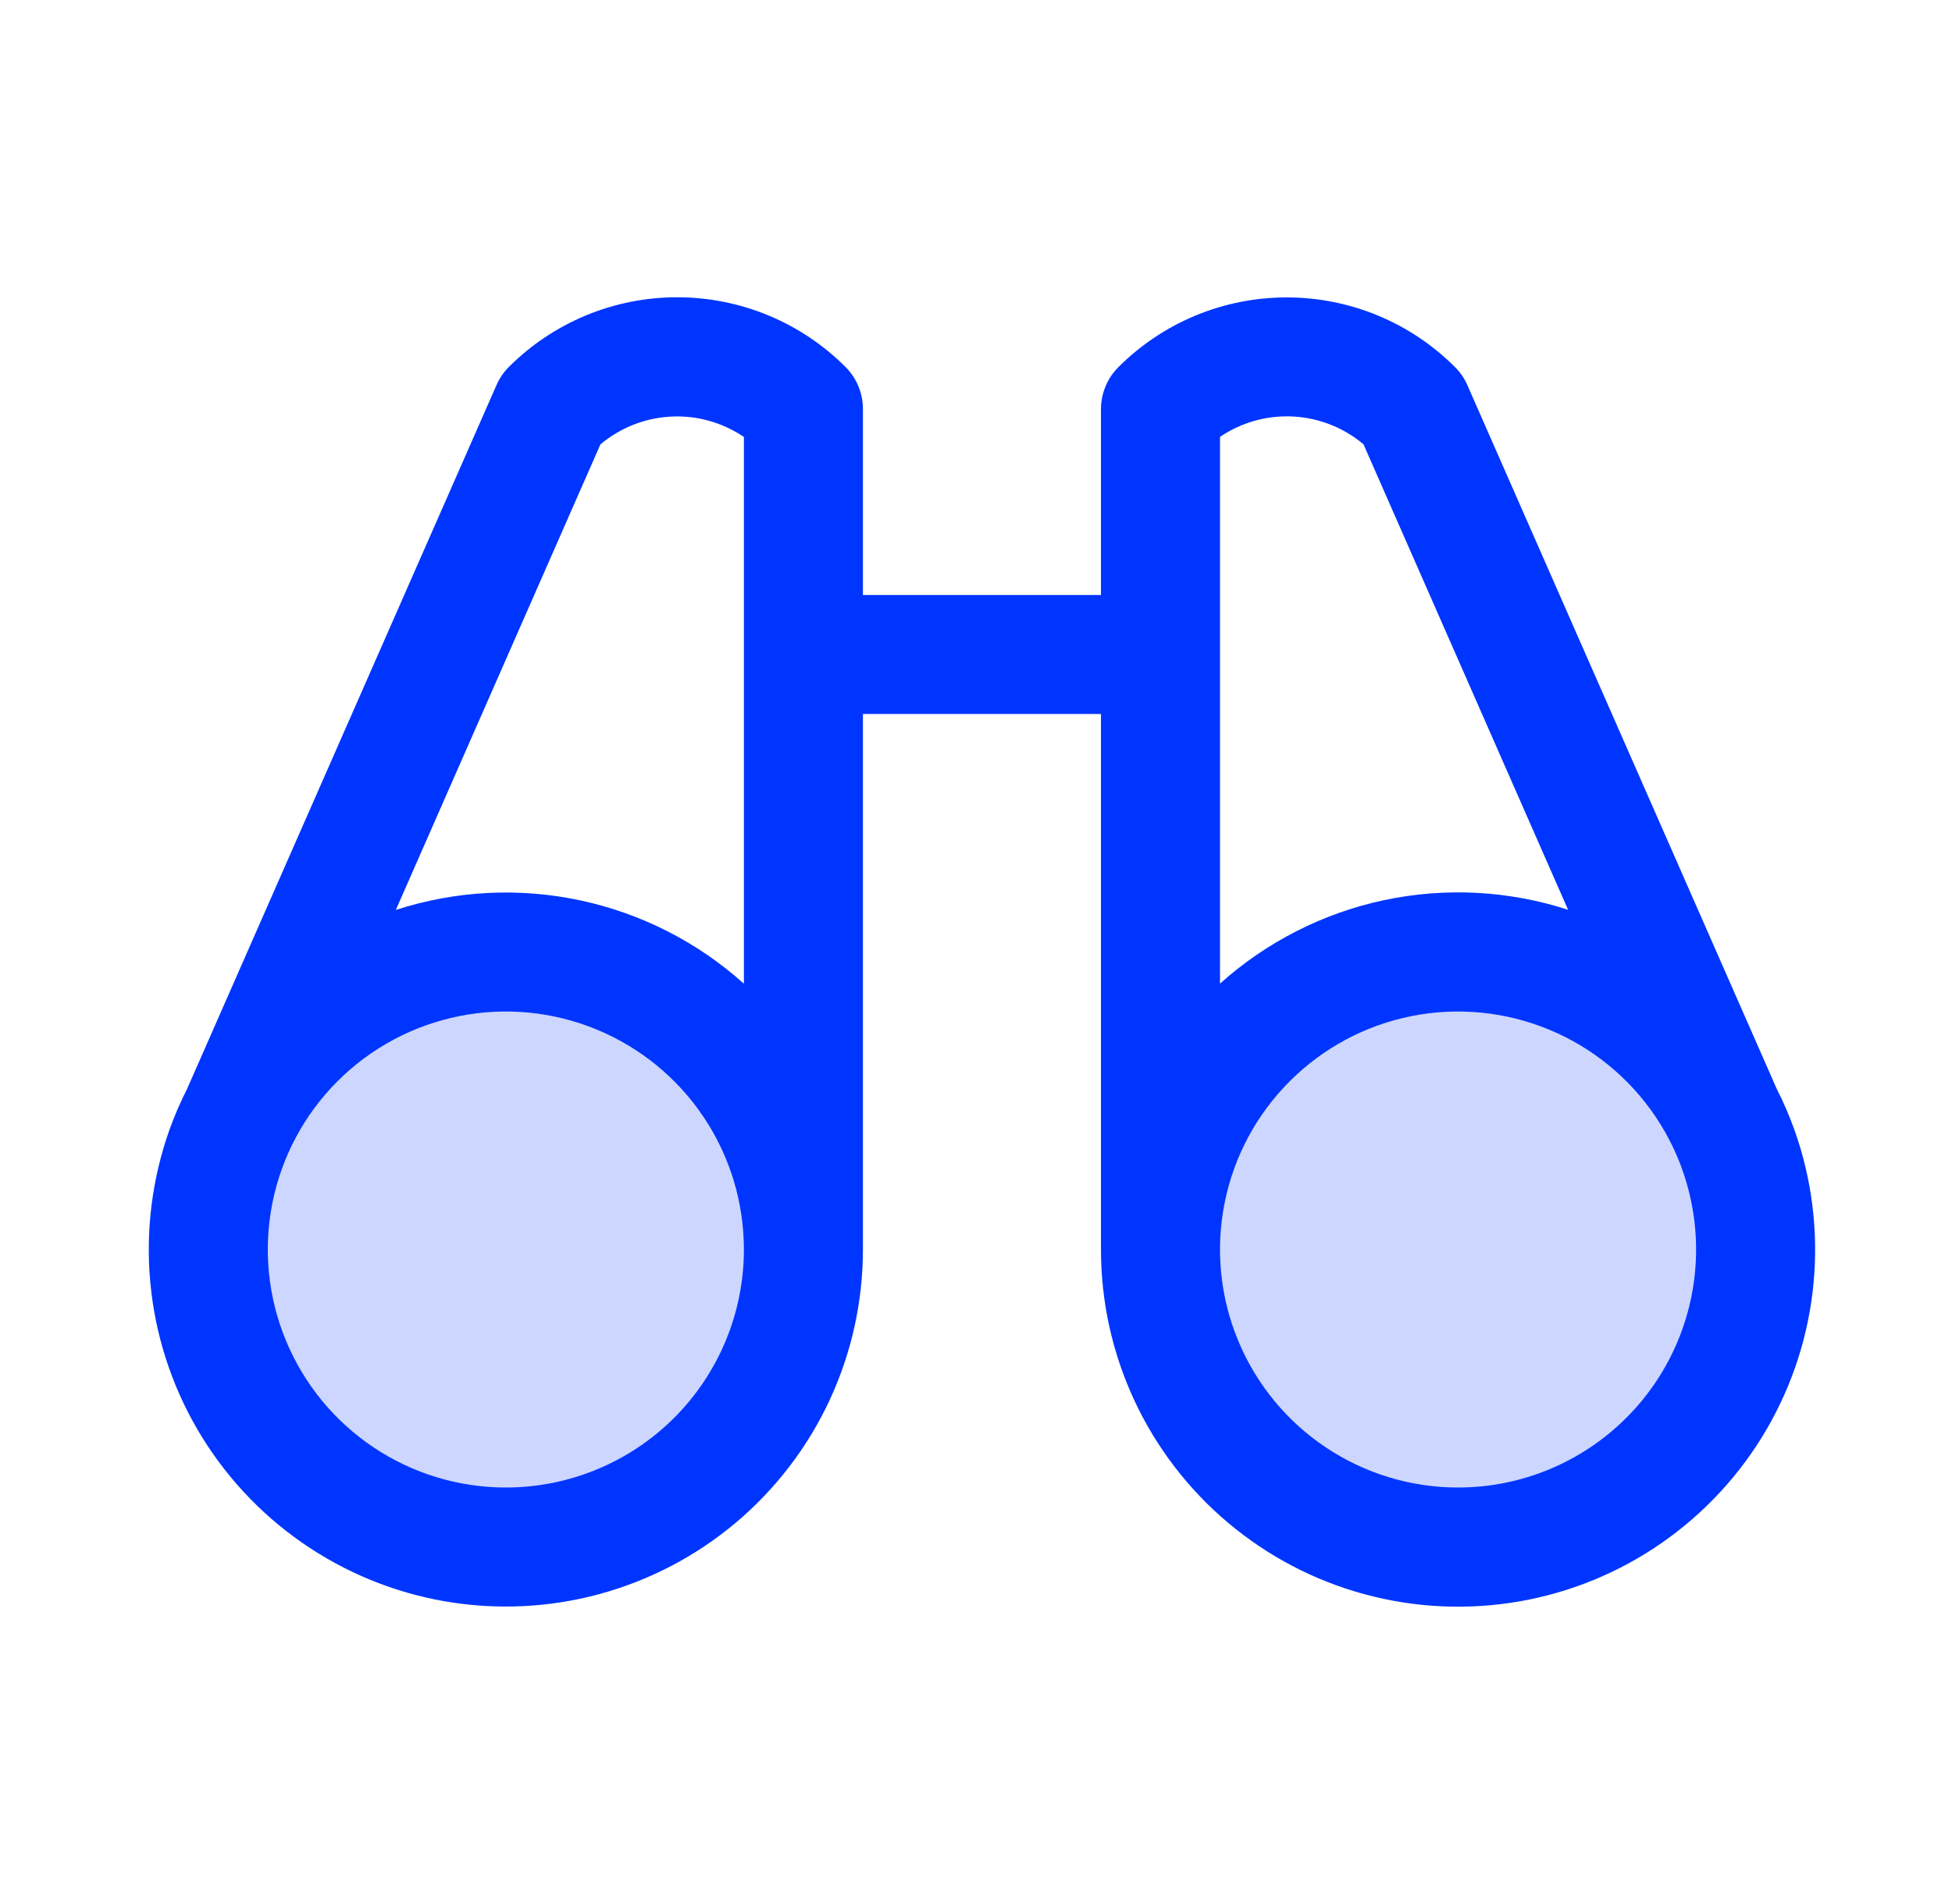
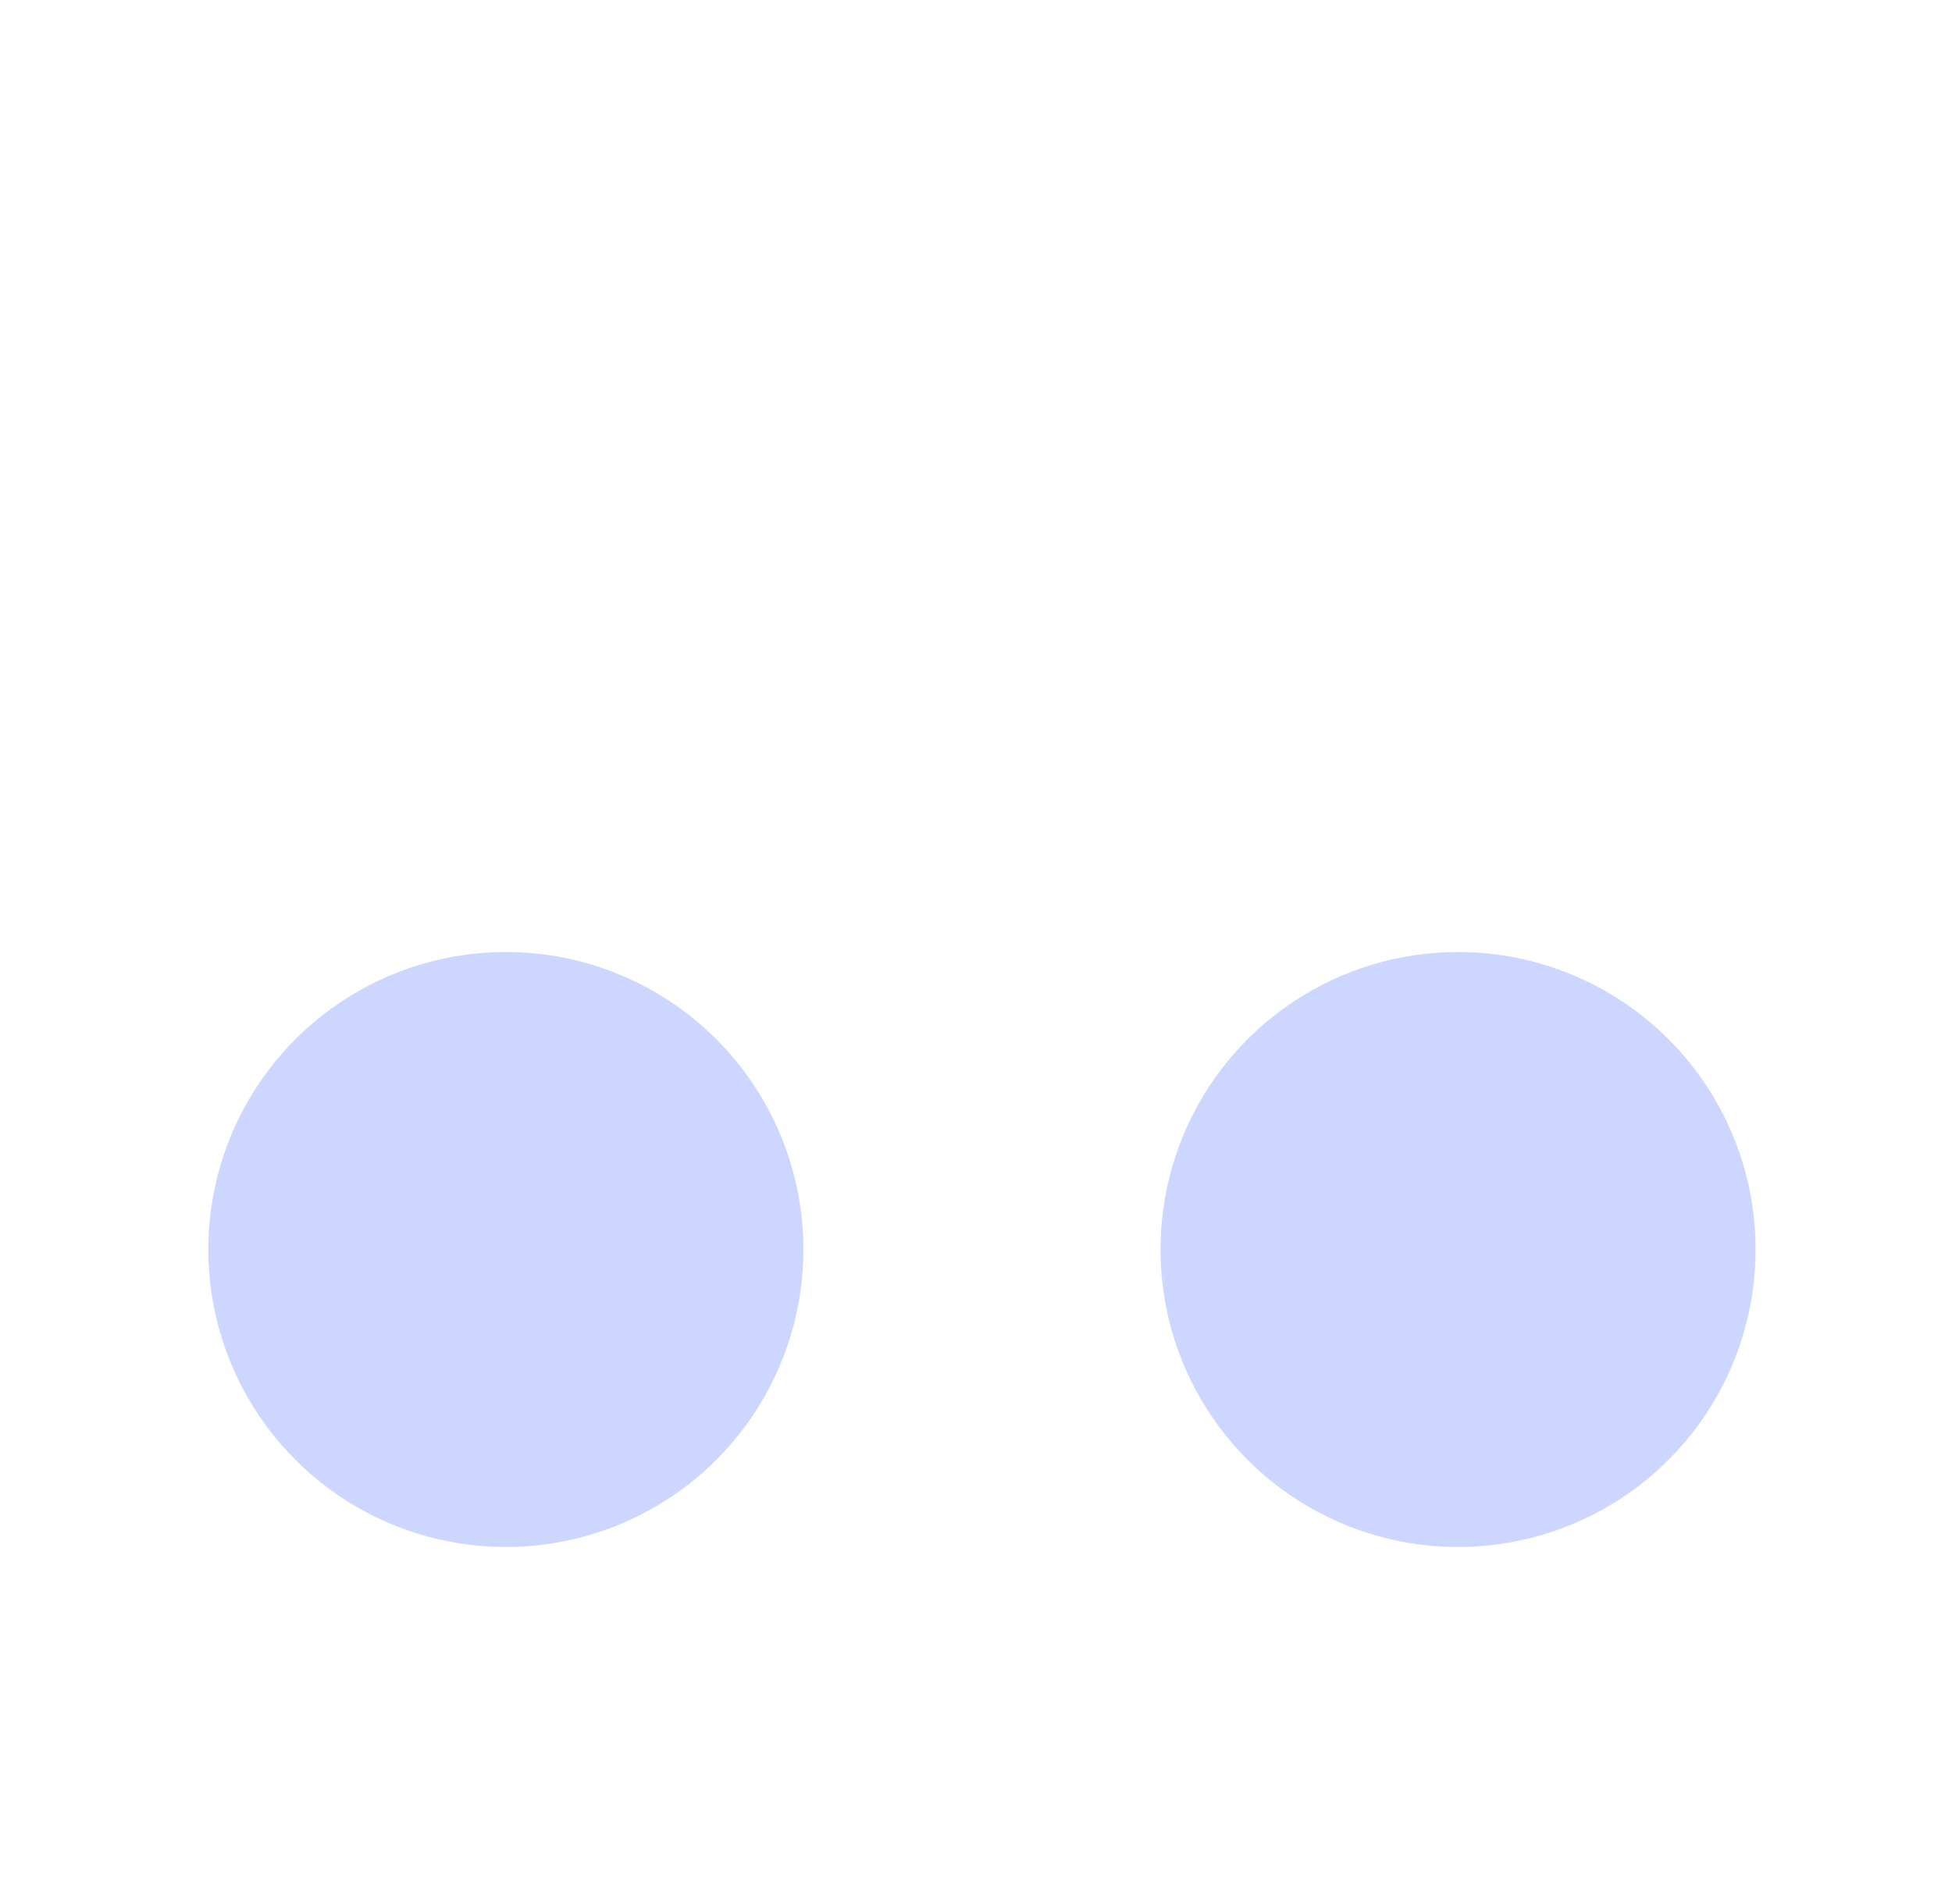
<svg xmlns="http://www.w3.org/2000/svg" width="41" height="40" viewBox="0 0 41 40" fill="none">
  <path opacity="0.2" d="M16.875 26.25C16.875 27.486 16.508 28.695 15.822 29.722C15.135 30.75 14.159 31.551 13.017 32.024C11.875 32.497 10.618 32.621 9.406 32.38C8.193 32.139 7.08 31.544 6.206 30.669C5.332 29.795 4.736 28.682 4.495 27.469C4.254 26.257 4.378 25 4.851 23.858C5.324 22.716 6.125 21.74 7.153 21.053C8.181 20.367 9.389 20 10.625 20C12.283 20 13.872 20.659 15.044 21.831C16.216 23.003 16.875 24.592 16.875 26.25ZM30.625 20C29.389 20 28.18 20.367 27.153 21.053C26.125 21.74 25.324 22.716 24.851 23.858C24.378 25 24.254 26.257 24.495 27.469C24.736 28.682 25.331 29.795 26.206 30.669C27.08 31.544 28.193 32.139 29.406 32.38C30.618 32.621 31.875 32.497 33.017 32.024C34.159 31.551 35.135 30.75 35.822 29.722C36.508 28.695 36.875 27.486 36.875 26.25C36.875 24.592 36.217 23.003 35.044 21.831C33.872 20.659 32.283 20 30.625 20Z" fill="#0035FF" />
-   <path d="M37.688 23.73C37.583 23.438 37.461 23.154 37.32 22.878L30.822 8.094C30.76 7.951 30.672 7.822 30.562 7.713C30.098 7.248 29.547 6.88 28.94 6.628C28.334 6.377 27.683 6.248 27.027 6.248C26.37 6.248 25.72 6.377 25.113 6.628C24.506 6.88 23.955 7.248 23.491 7.713C23.257 7.946 23.126 8.263 23.125 8.594V12.5H18.125V8.594C18.125 8.43 18.093 8.267 18.03 8.115C17.967 7.963 17.875 7.826 17.759 7.709C17.295 7.245 16.744 6.877 16.137 6.625C15.53 6.374 14.88 6.245 14.223 6.245C13.567 6.245 12.916 6.374 12.31 6.625C11.703 6.877 11.152 7.245 10.688 7.709C10.578 7.819 10.49 7.948 10.428 8.091L3.93 22.875C3.79 23.151 3.667 23.435 3.562 23.727C3.195 24.756 3.056 25.854 3.157 26.942C3.258 28.031 3.595 29.085 4.146 30.029C4.697 30.974 5.448 31.786 6.346 32.41C7.244 33.034 8.267 33.454 9.344 33.641C10.422 33.827 11.527 33.776 12.582 33.491C13.638 33.205 14.618 32.693 15.455 31.989C16.291 31.285 16.964 30.406 17.425 29.415C17.886 28.424 18.125 27.343 18.125 26.25V15H23.125V26.25C23.124 27.343 23.363 28.424 23.824 29.416C24.285 30.407 24.957 31.286 25.794 31.99C26.63 32.695 27.61 33.208 28.666 33.493C29.721 33.779 30.826 33.83 31.904 33.644C32.981 33.458 34.005 33.038 34.903 32.414C35.801 31.79 36.552 30.977 37.103 30.033C37.654 29.088 37.992 28.035 38.093 26.946C38.194 25.857 38.056 24.759 37.688 23.73ZM12.611 9.336C13.028 8.985 13.548 8.78 14.092 8.752C14.636 8.723 15.174 8.874 15.625 9.18V20.666C14.649 19.789 13.46 19.185 12.177 18.913C10.894 18.641 9.562 18.711 8.314 19.116L12.611 9.336ZM10.625 31.25C9.636 31.25 8.669 30.957 7.847 30.407C7.025 29.858 6.384 29.077 6.006 28.163C5.627 27.25 5.528 26.244 5.721 25.275C5.914 24.305 6.39 23.414 7.089 22.715C7.789 22.015 8.68 21.539 9.65 21.346C10.62 21.153 11.625 21.252 12.538 21.631C13.452 22.009 14.233 22.65 14.782 23.472C15.332 24.294 15.625 25.261 15.625 26.25C15.625 27.576 15.098 28.848 14.161 29.785C13.223 30.723 11.951 31.25 10.625 31.25ZM25.625 9.178C26.076 8.872 26.614 8.722 27.158 8.75C27.702 8.778 28.222 8.983 28.639 9.334L32.936 19.113C31.688 18.708 30.356 18.638 29.073 18.91C27.79 19.183 26.601 19.788 25.625 20.664V9.178ZM30.625 31.25C29.636 31.25 28.669 30.957 27.847 30.407C27.025 29.858 26.384 29.077 26.006 28.163C25.627 27.25 25.528 26.244 25.721 25.275C25.914 24.305 26.39 23.414 27.09 22.715C27.789 22.015 28.68 21.539 29.649 21.346C30.619 21.153 31.625 21.252 32.538 21.631C33.452 22.009 34.233 22.65 34.782 23.472C35.332 24.294 35.625 25.261 35.625 26.25C35.625 27.576 35.098 28.848 34.16 29.785C33.223 30.723 31.951 31.25 30.625 31.25Z" fill="#0035FF" />
</svg>